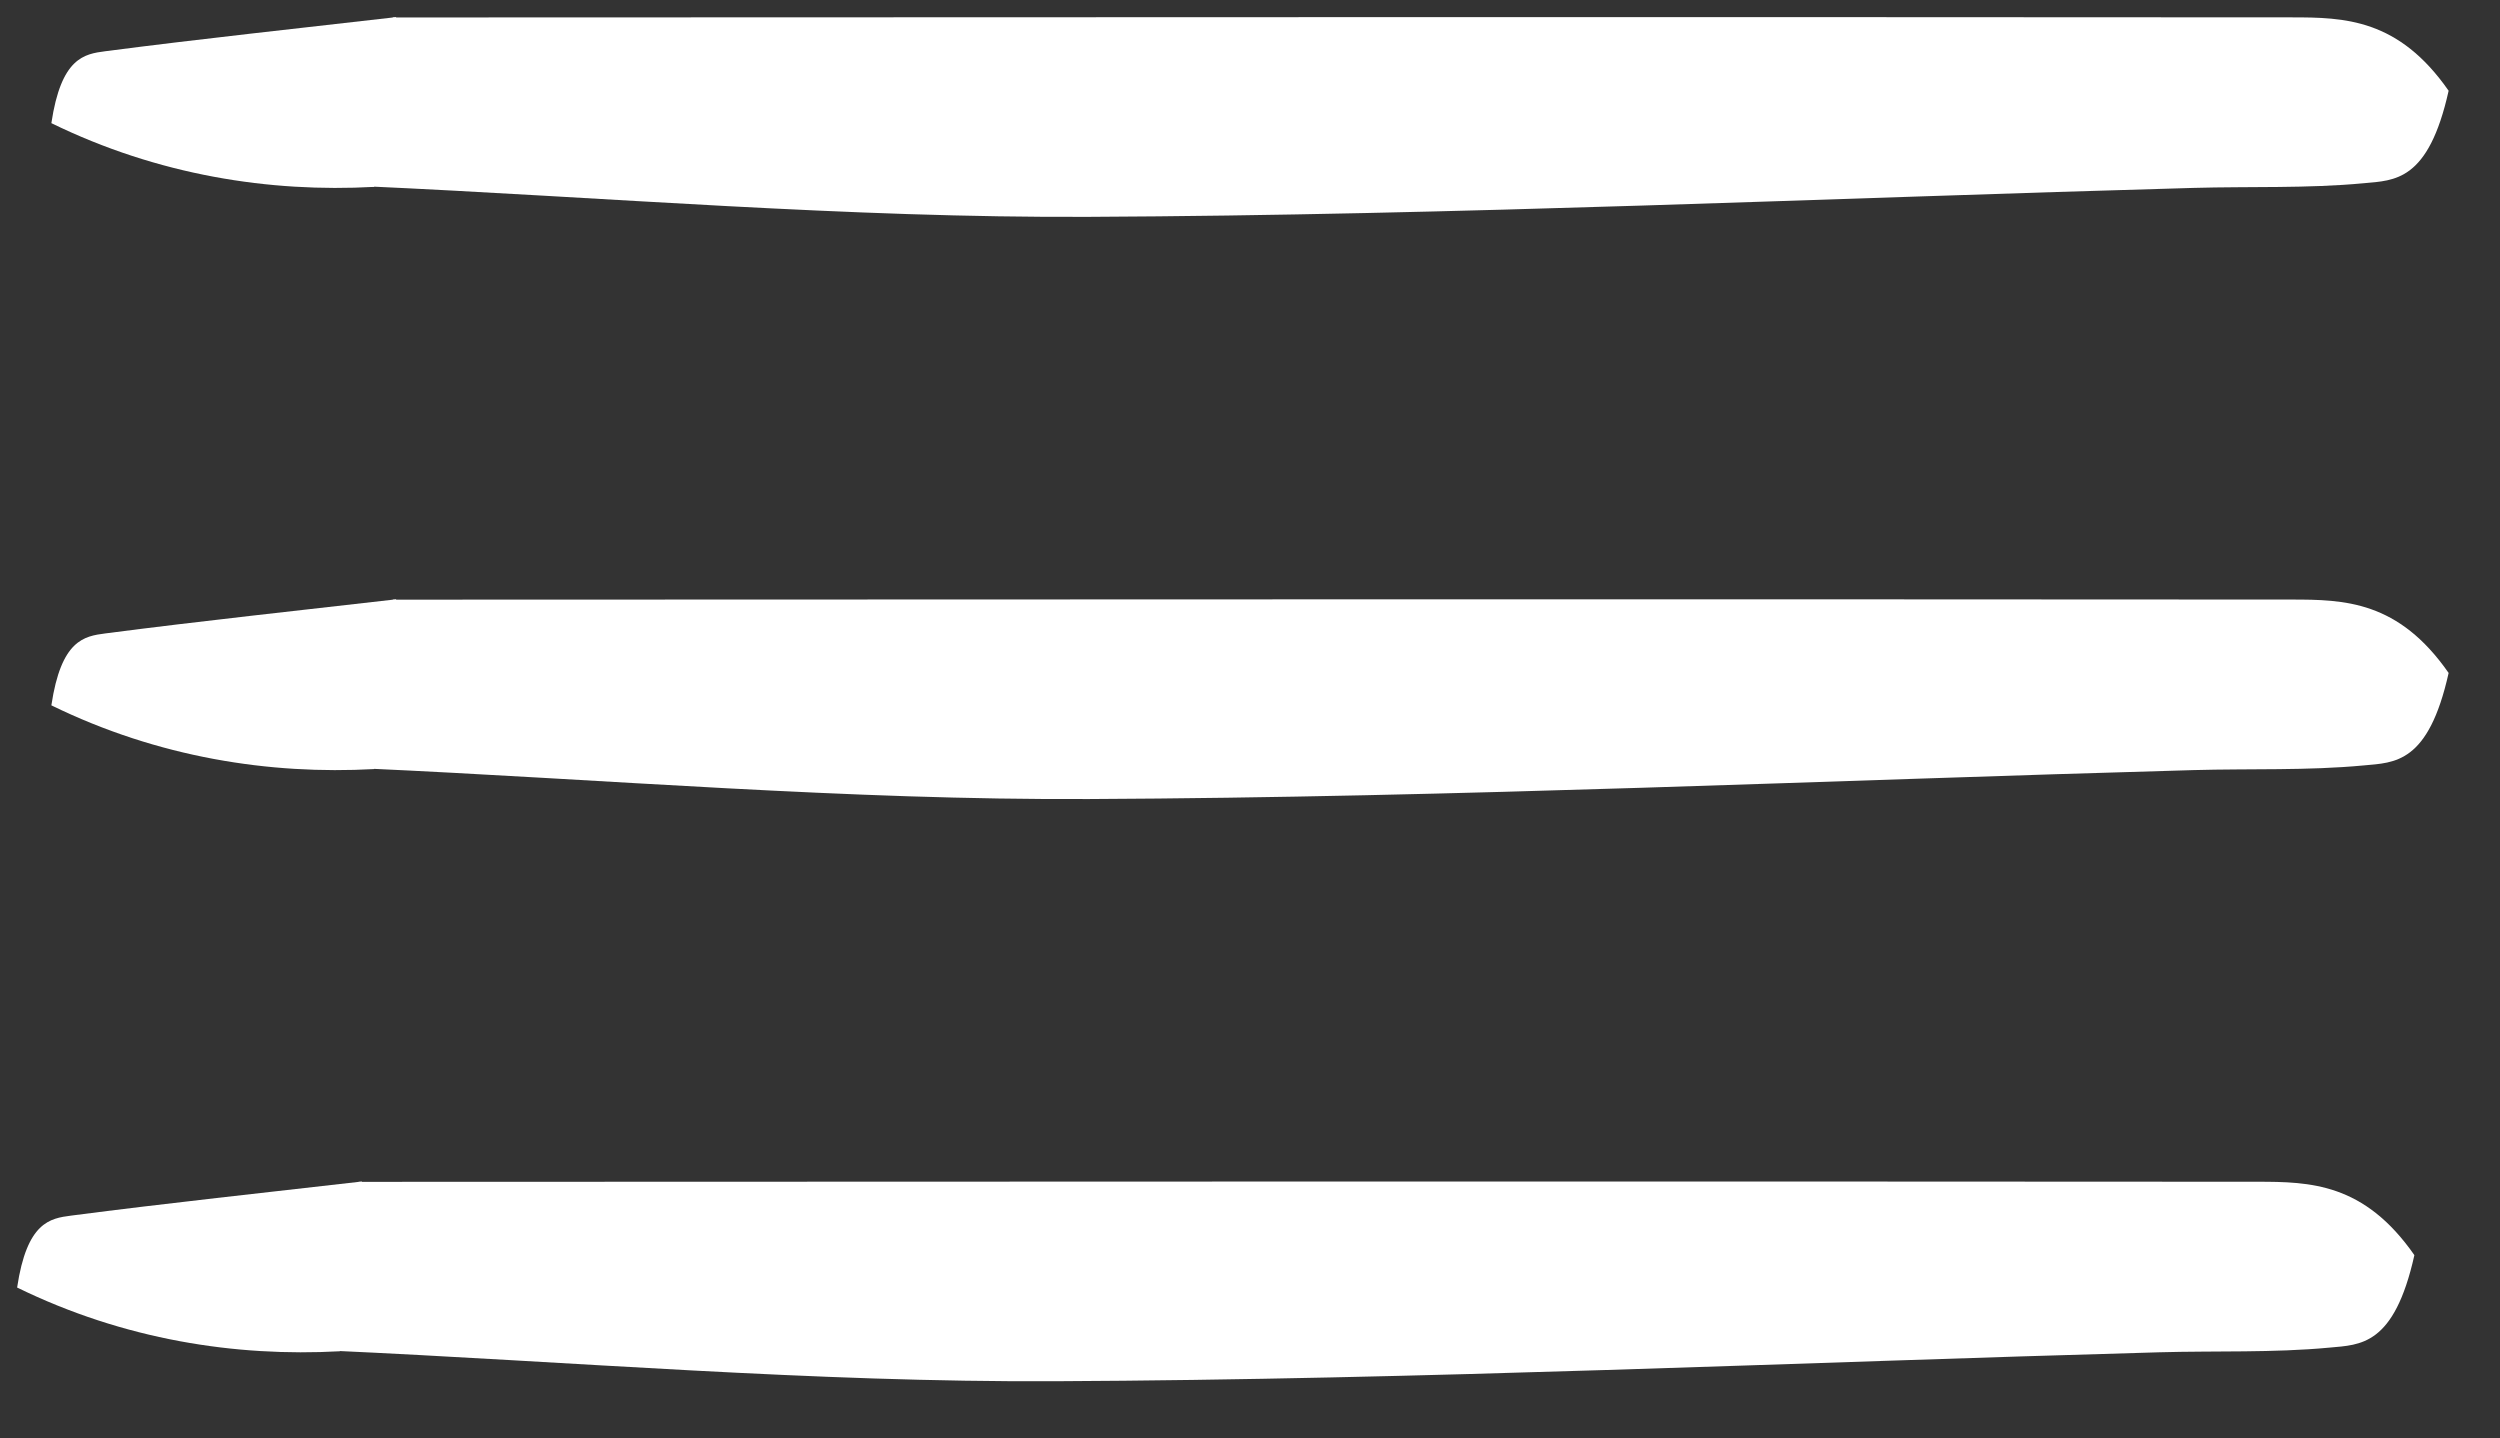
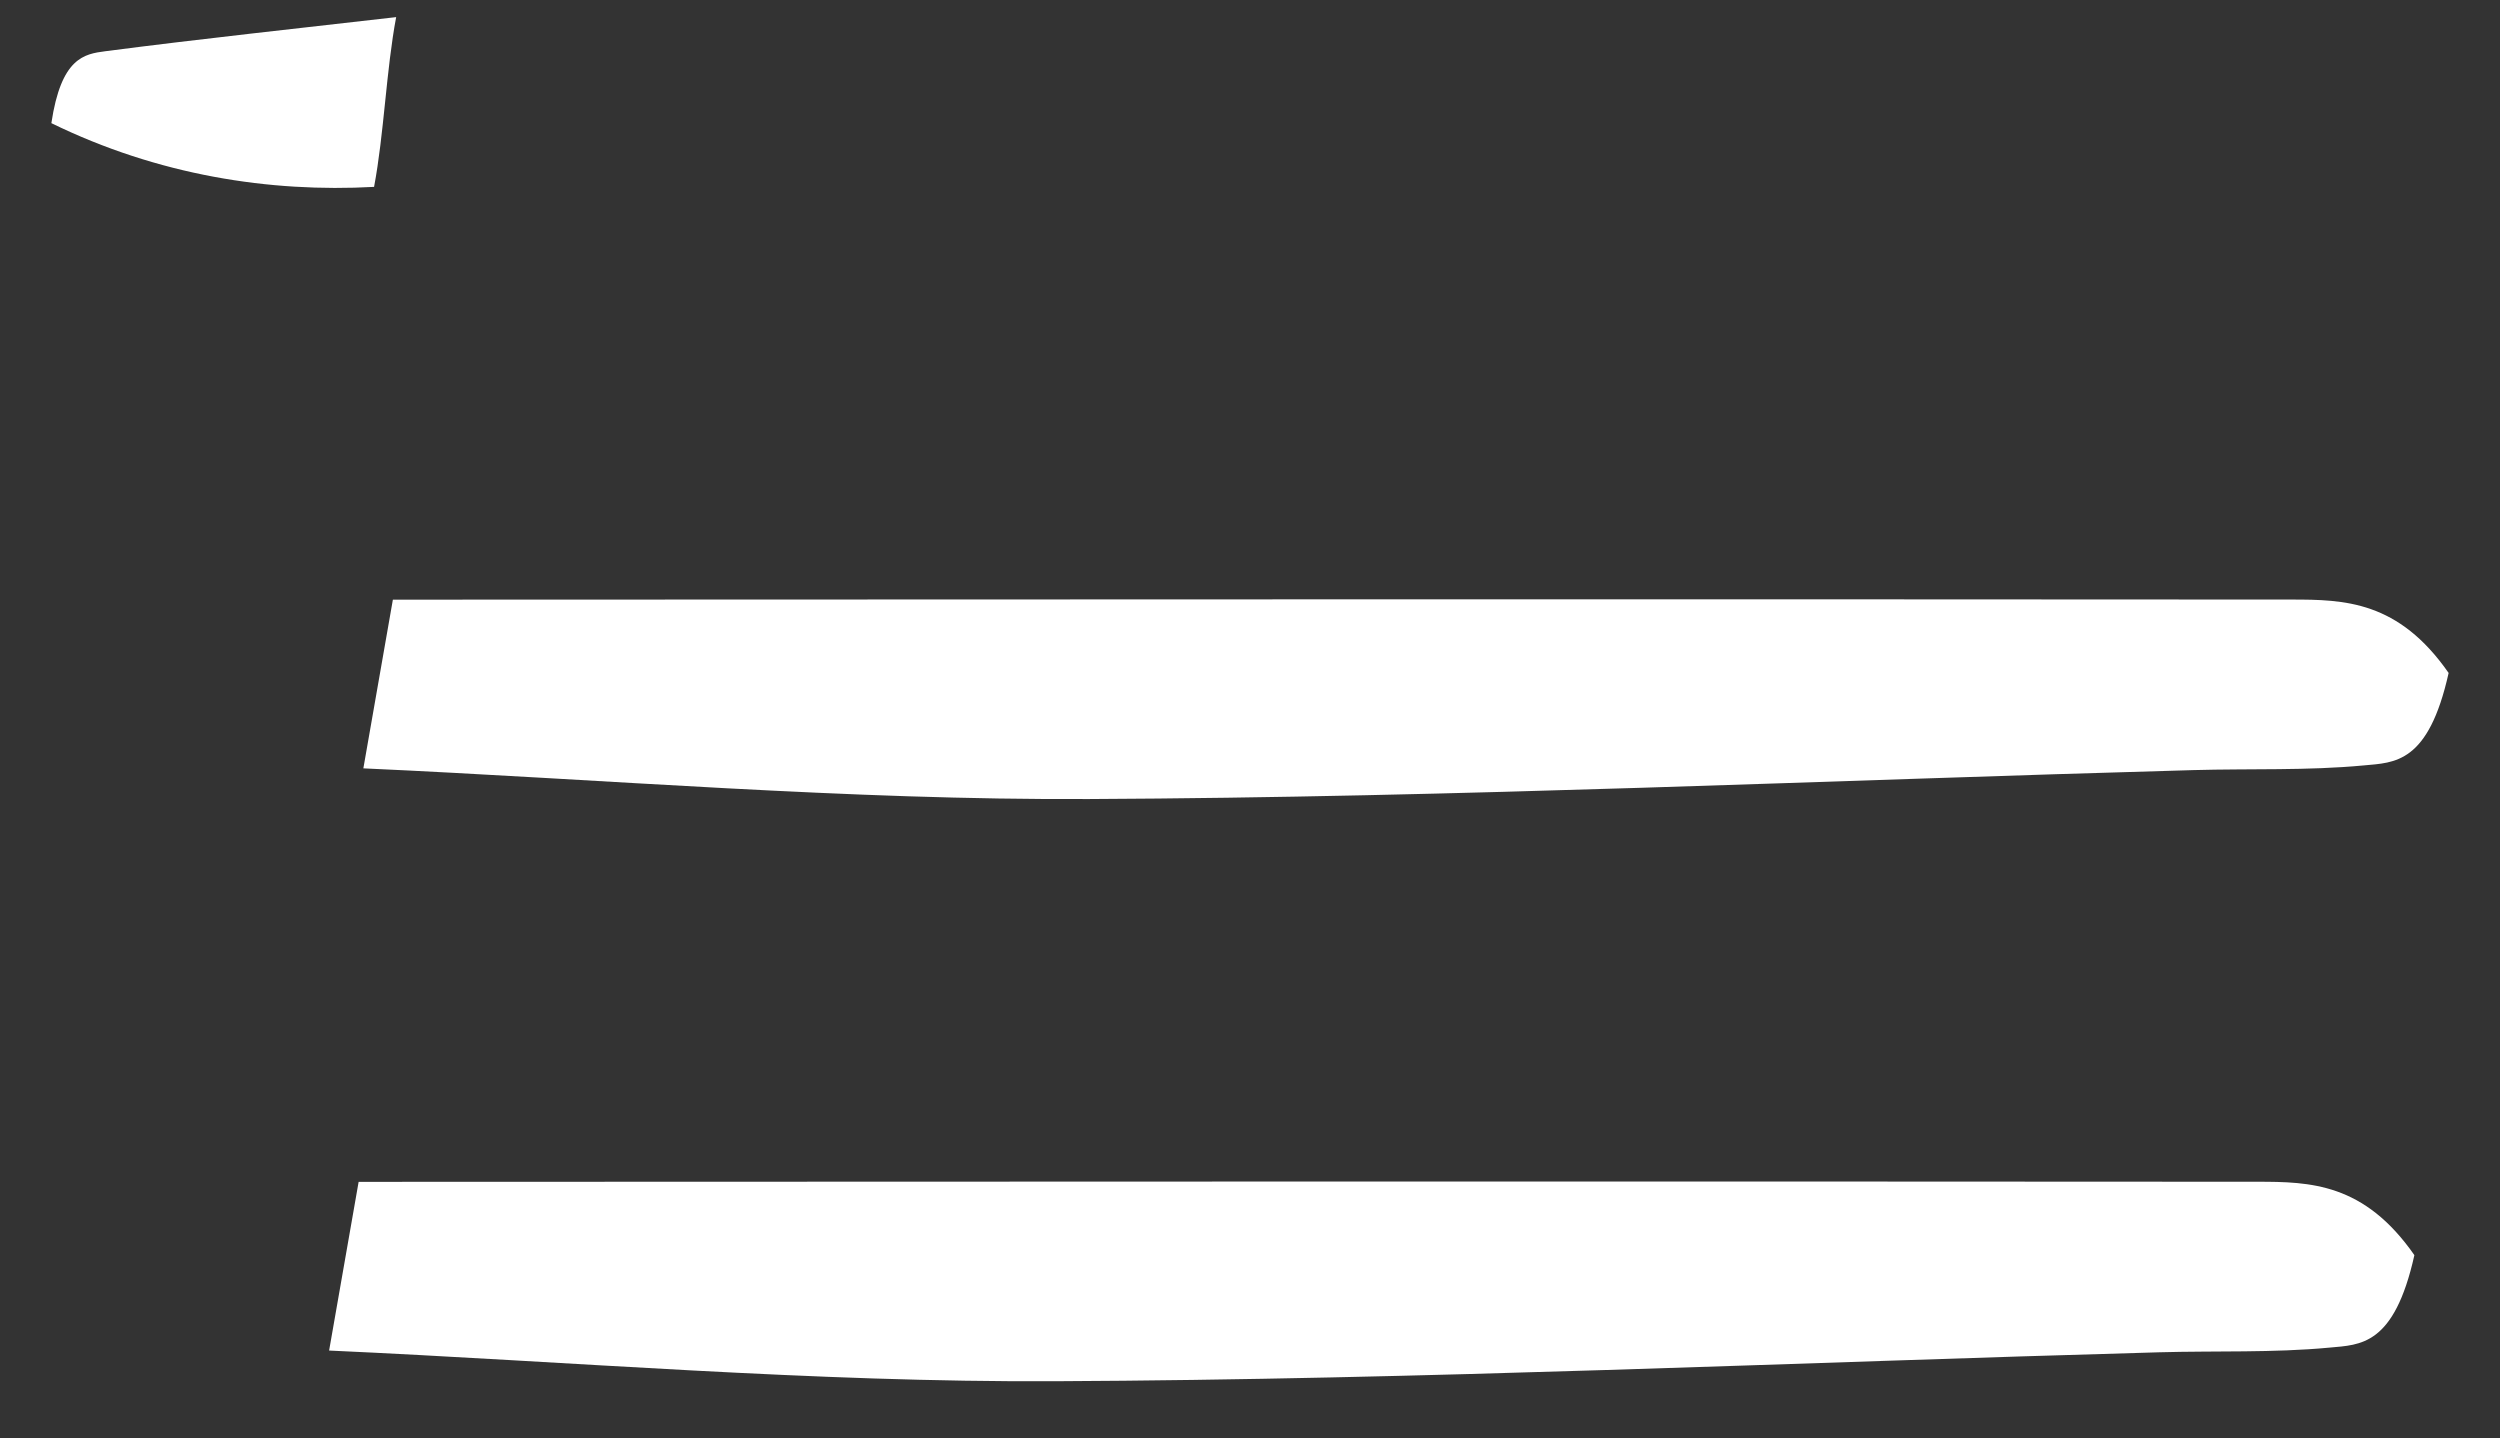
<svg xmlns="http://www.w3.org/2000/svg" height="42" viewBox="0 0 73 42" width="73">
  <rect x="0" y="0" width="73" height="42" fill="#333333" stroke="none" />
  <g fill="#fff" fill-rule="evenodd">
-     <path d="m11.472.51c18.478-.005 36.956-.018 55.434-.003 1.556 0 3.127.036 4.594 2.143-.59 2.65-1.578 2.617-2.476 2.7-1.657.156-3.318.09-4.979.137-10.746.3-21.493.795-32.24.845-7.065.034-14.13-.575-21.195-.896.286-1.641.574-3.285.862-4.926" />
    <path d="m10.923 5.457c-3.045.167-6.305-.337-9.423-1.861.286-1.913.96-2.02 1.576-2.1 2.83-.368 5.662-.67 8.492-.996-.29 1.537-.354 3.42-.645 4.957zm.549 12.053c18.478-.005 36.956-.018 55.434-.003 1.556 0 3.127.036 4.594 2.143-.59 2.65-1.578 2.617-2.476 2.7-1.657.156-3.318.09-4.979.137-10.746.3-21.493.795-32.24.845-7.065.034-14.13-.575-21.195-.896.286-1.641.574-3.285.862-4.926" />
-     <path d="m10.923 22.457c-3.045.167-6.305-.336-9.423-1.861.286-1.913.96-2.02 1.576-2.1 2.83-.368 5.662-.67 8.492-.996-.29 1.537-.354 3.42-.645 4.957z" />
+     <path d="m10.923 22.457z" />
    <path d="m10.472 34.51c18.478-.005 36.956-.018 55.434-.003 1.556 0 3.127.036 4.594 2.143-.59 2.65-1.578 2.617-2.476 2.7-1.657.156-3.318.09-4.979.137-10.746.3-21.493.795-32.24.845-7.065.034-14.13-.575-21.195-.896.286-1.641.574-3.285.862-4.926" />
-     <path d="m9.923 39.457c-3.045.167-6.305-.336-9.423-1.861.286-1.913.96-2.02 1.576-2.1 2.83-.368 5.662-.67 8.492-.996-.29 1.537-.354 3.42-.645 4.957z" />
  </g>
</svg>